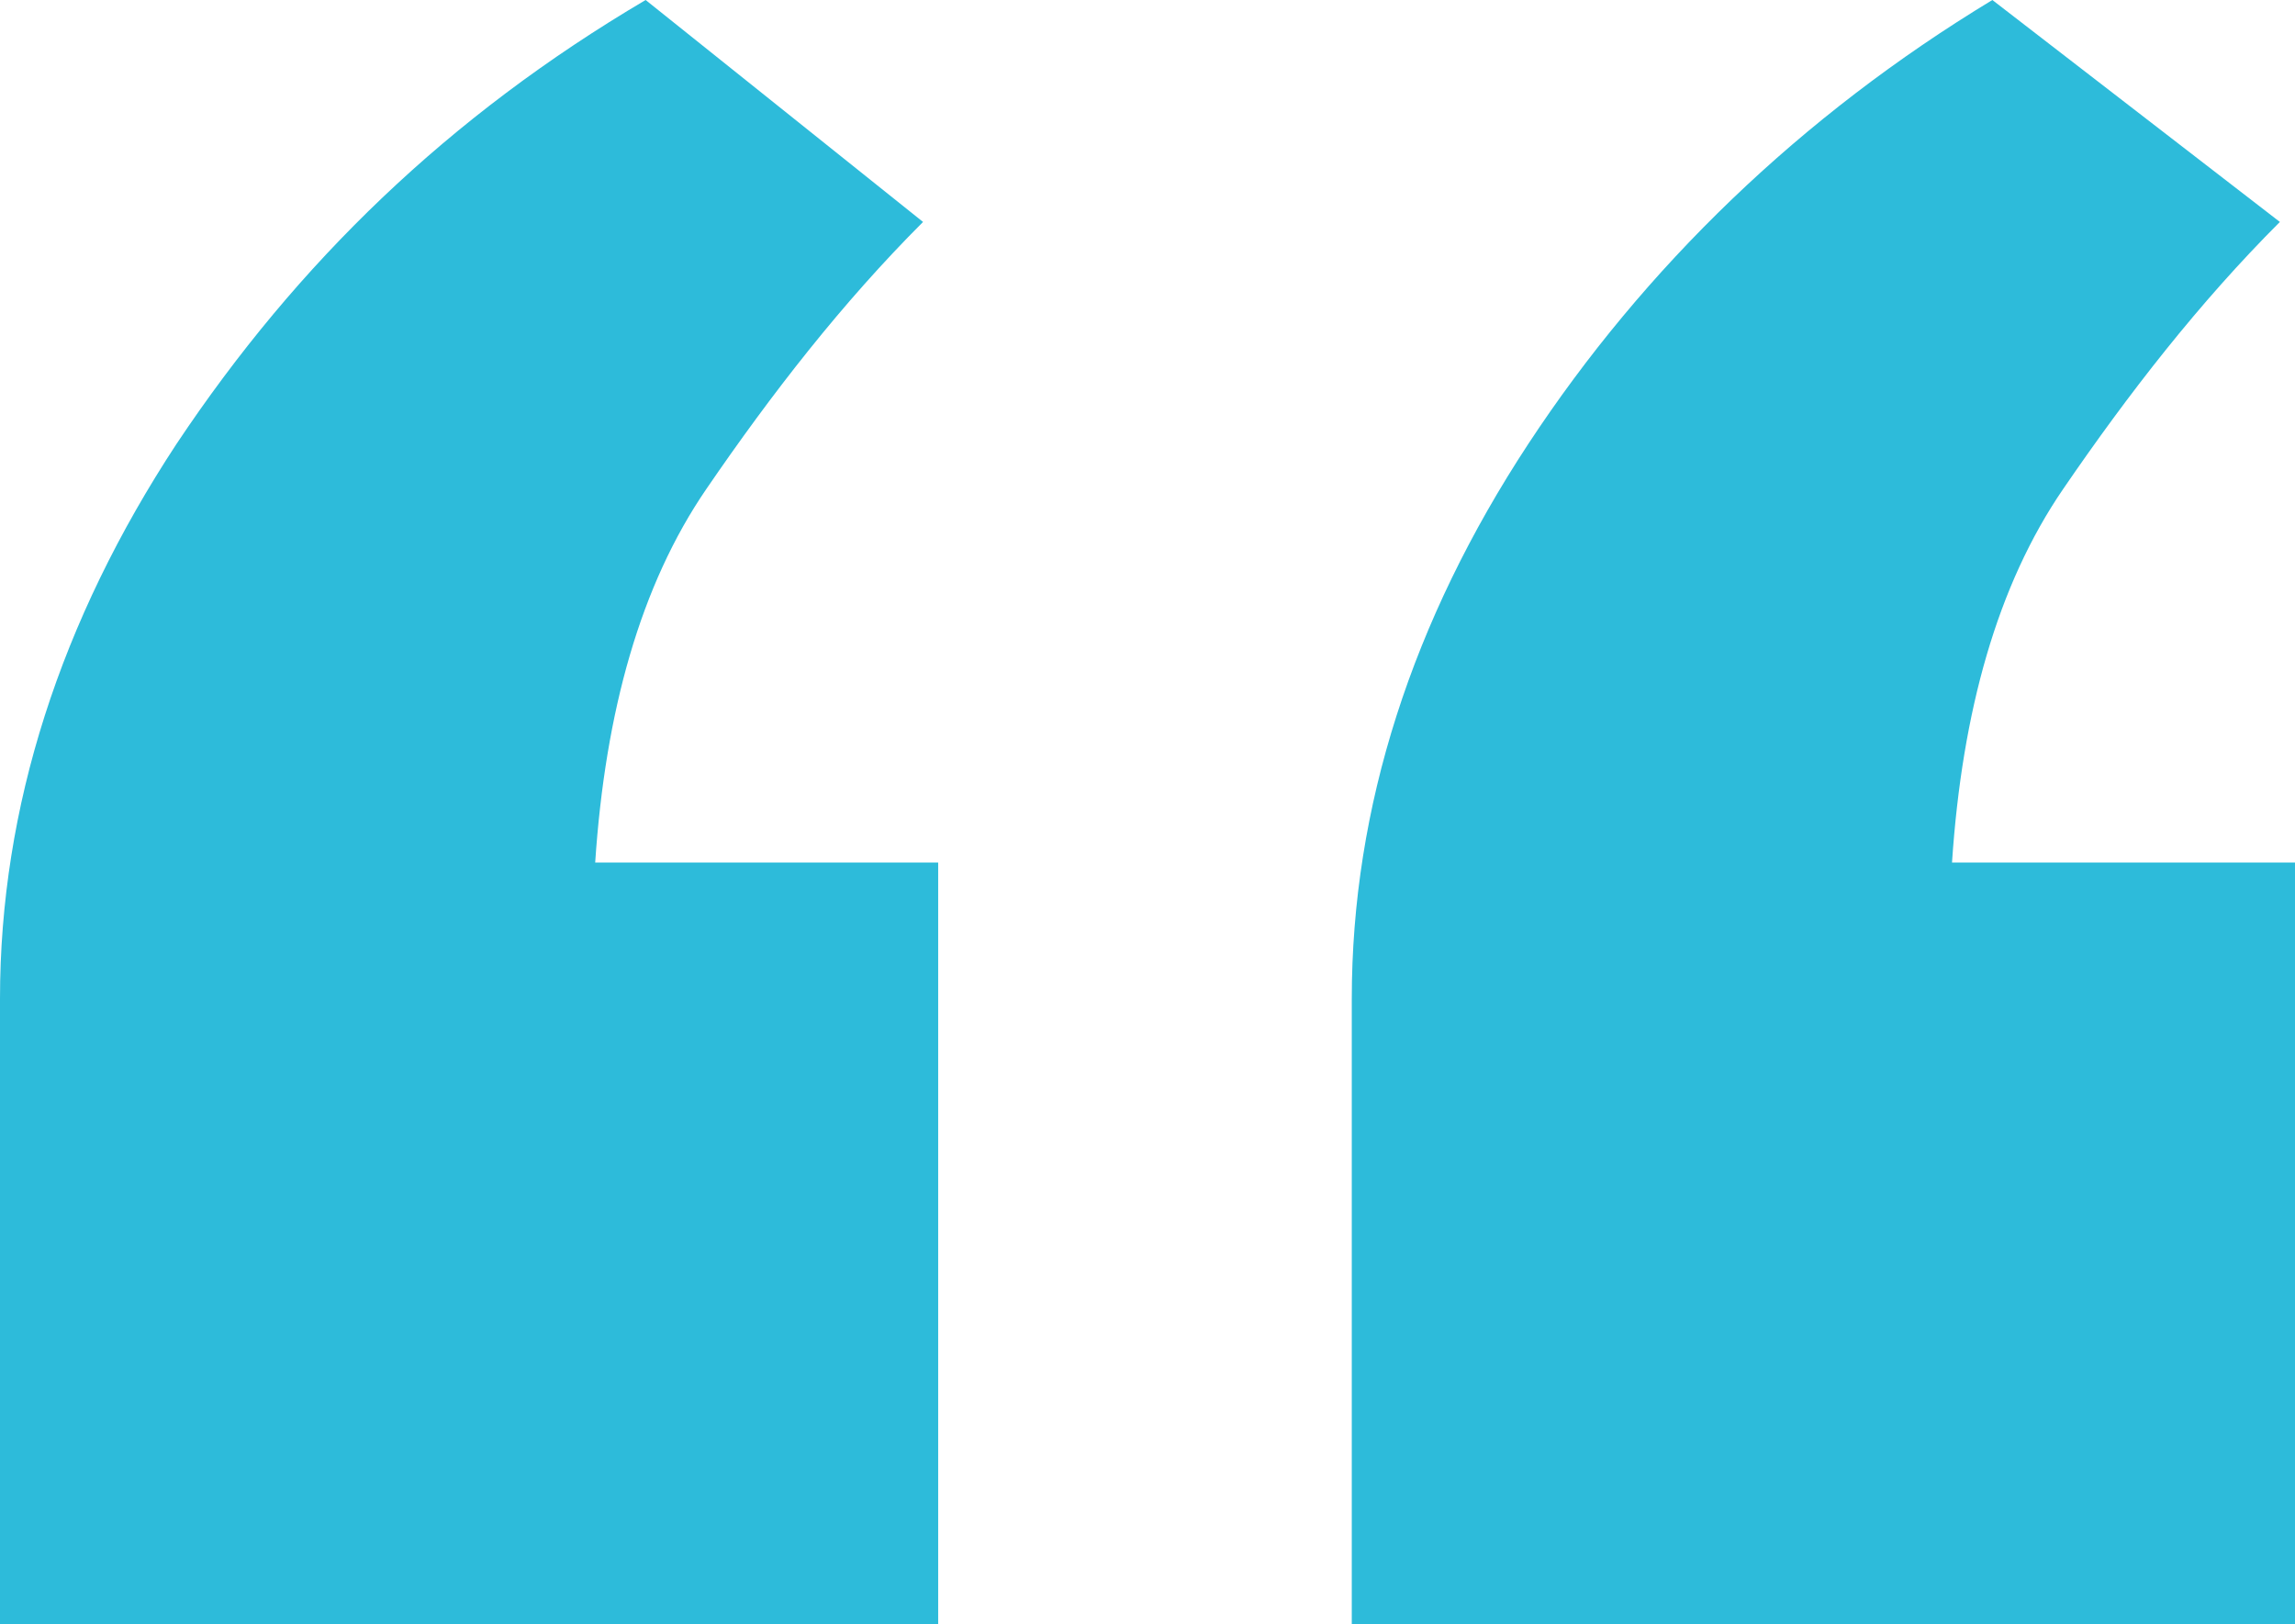
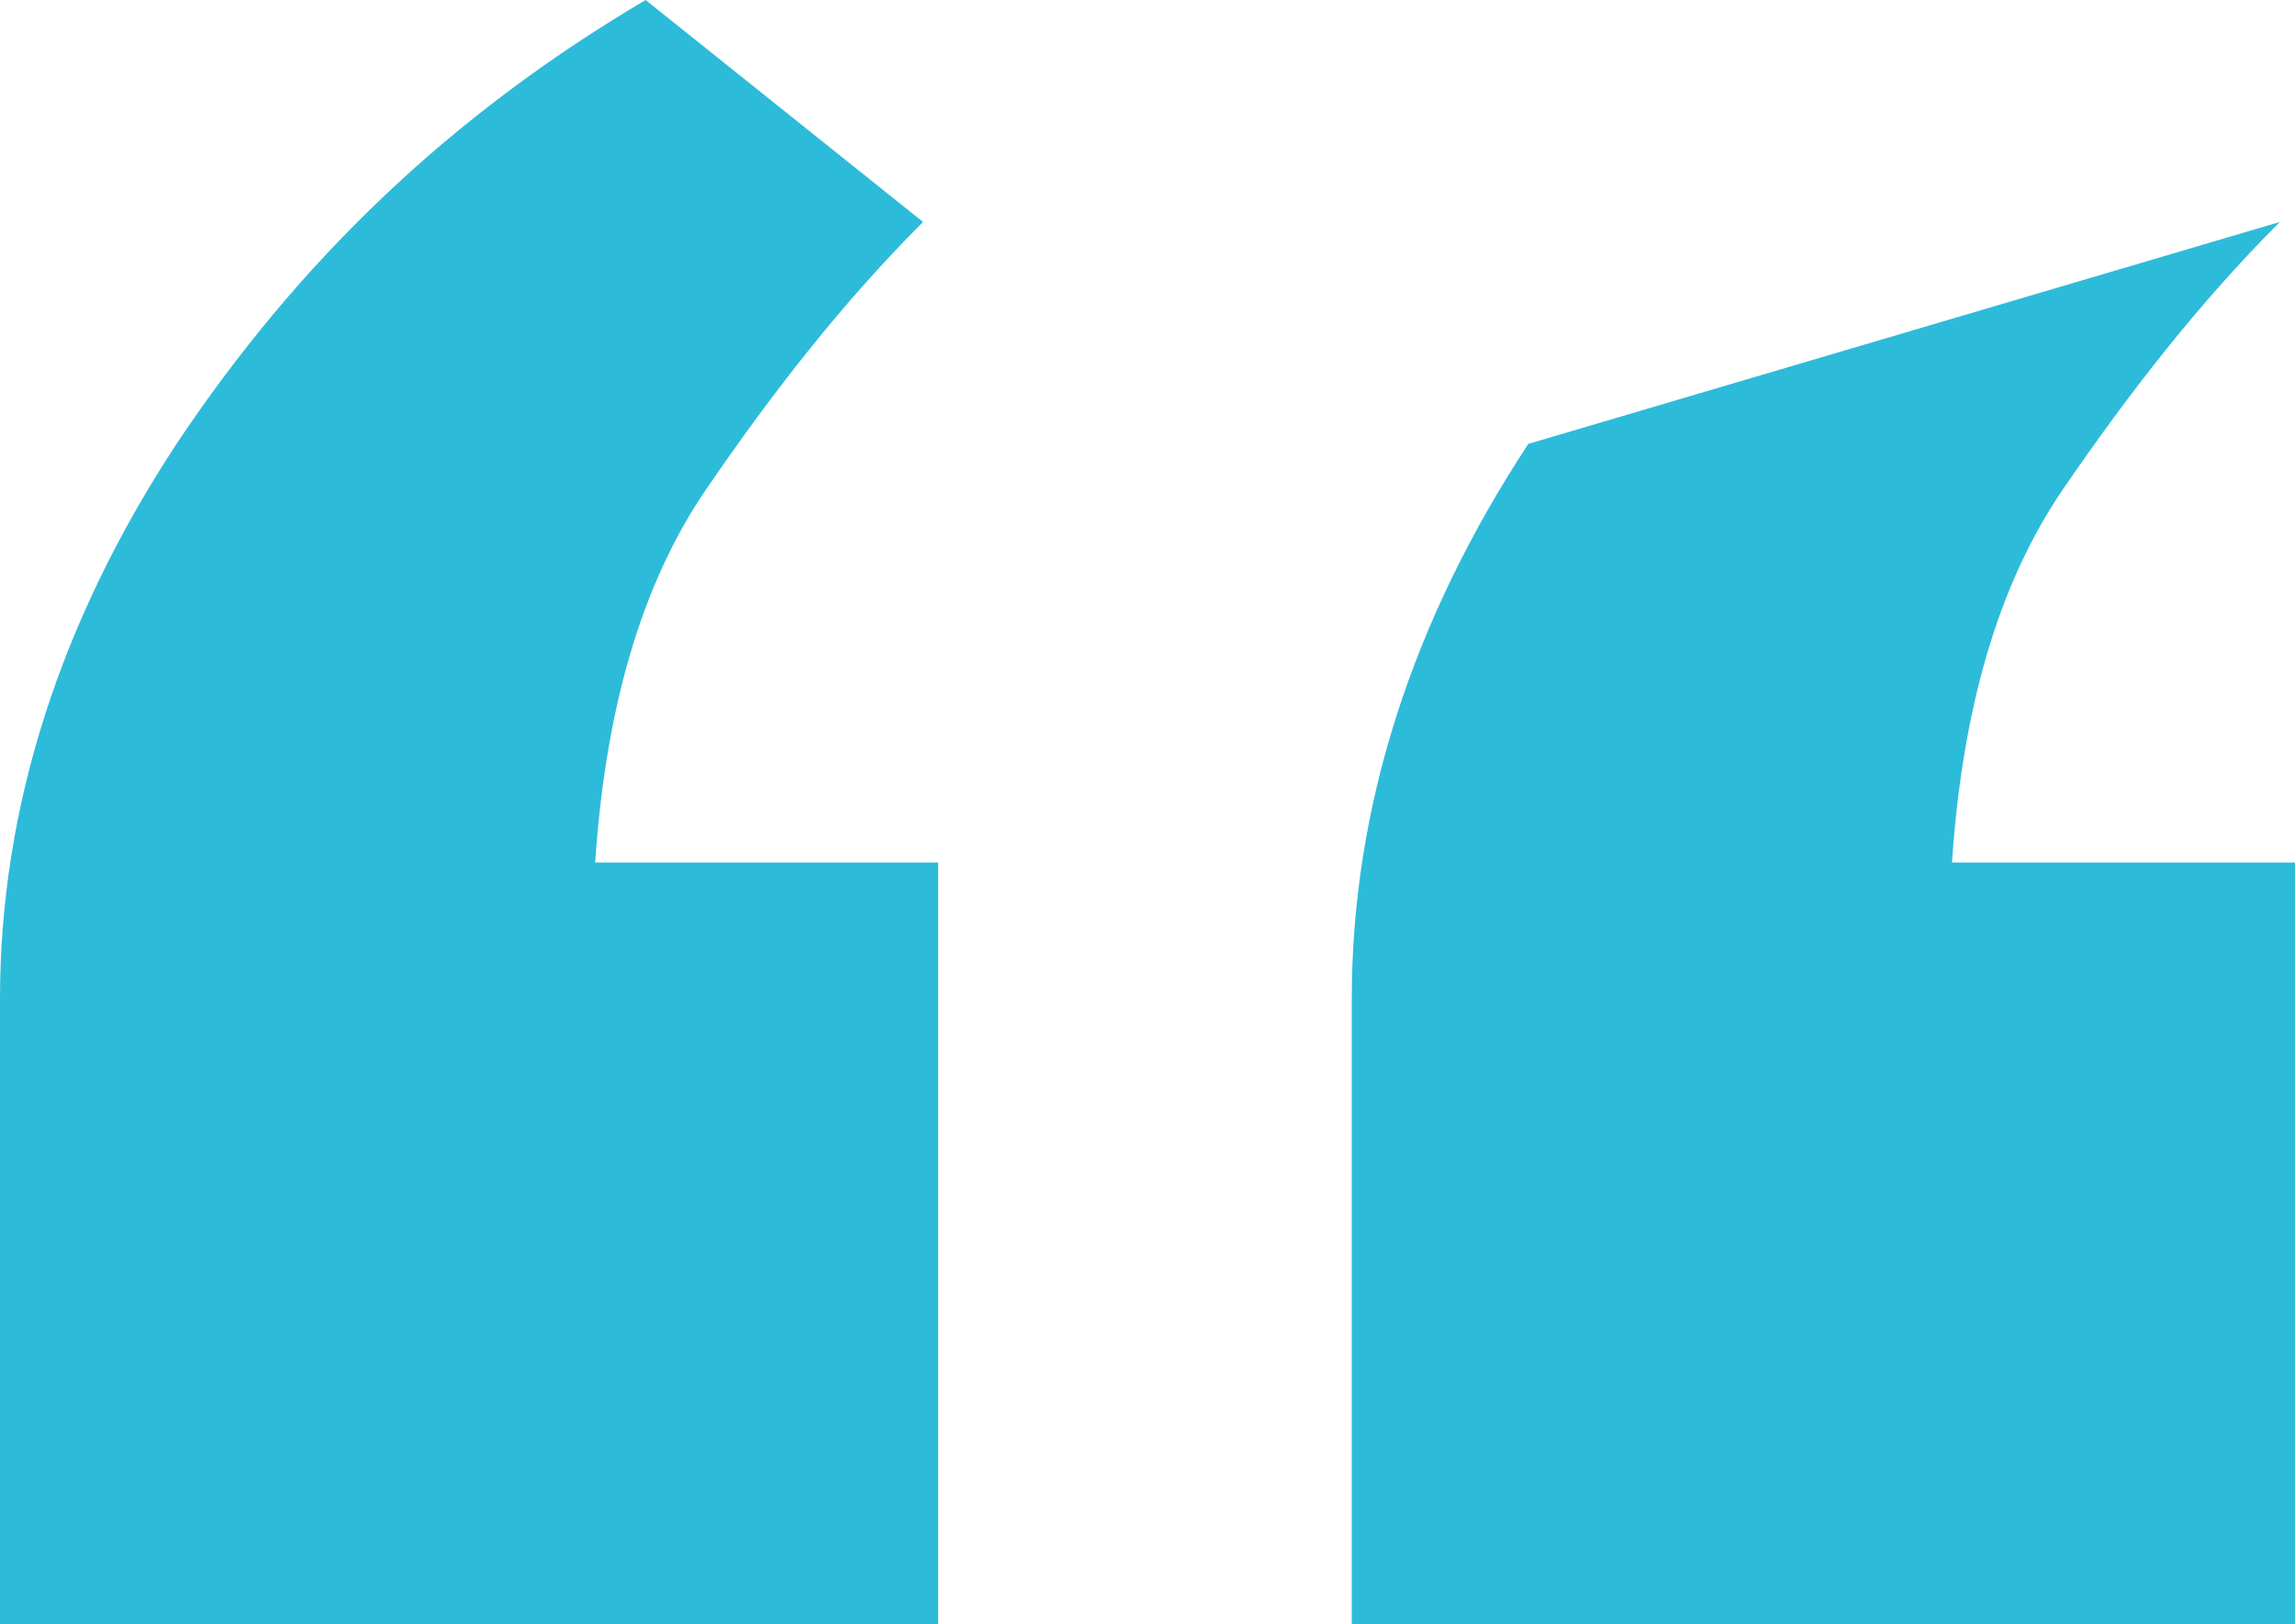
<svg xmlns="http://www.w3.org/2000/svg" version="1.1" id="레이어_1" x="0px" y="0px" viewBox="0 0 45.5 32.2" style="enable-background:new 0 0 45.5 32.2;" xml:space="preserve">
  <style type="text/css">
	.st0{fill:#2DBBDA;}
</style>
  <g>
-     <path class="st0" d="M18.3,4.4c-1.6,1.6-3,3.4-4.3,5.3c-1.3,1.9-2,4.4-2.2,7.4h6.8v15.1H0V19.8c0-3.8,1.2-7.5,3.5-11   C5.9,5.2,8.9,2.3,12.8,0L18.3,4.4z M45.2,4.4c-1.6,1.6-3,3.4-4.3,5.3c-1.3,1.9-2,4.4-2.2,7.4h6.8v15.1H26.8V19.8   c0-3.8,1.2-7.5,3.5-11c2.3-3.5,5.4-6.5,9.2-8.8L45.2,4.4z" />
+     <path class="st0" d="M18.3,4.4c-1.6,1.6-3,3.4-4.3,5.3c-1.3,1.9-2,4.4-2.2,7.4h6.8v15.1H0V19.8c0-3.8,1.2-7.5,3.5-11   C5.9,5.2,8.9,2.3,12.8,0L18.3,4.4z M45.2,4.4c-1.6,1.6-3,3.4-4.3,5.3c-1.3,1.9-2,4.4-2.2,7.4h6.8v15.1H26.8V19.8   c0-3.8,1.2-7.5,3.5-11L45.2,4.4z" />
  </g>
</svg>